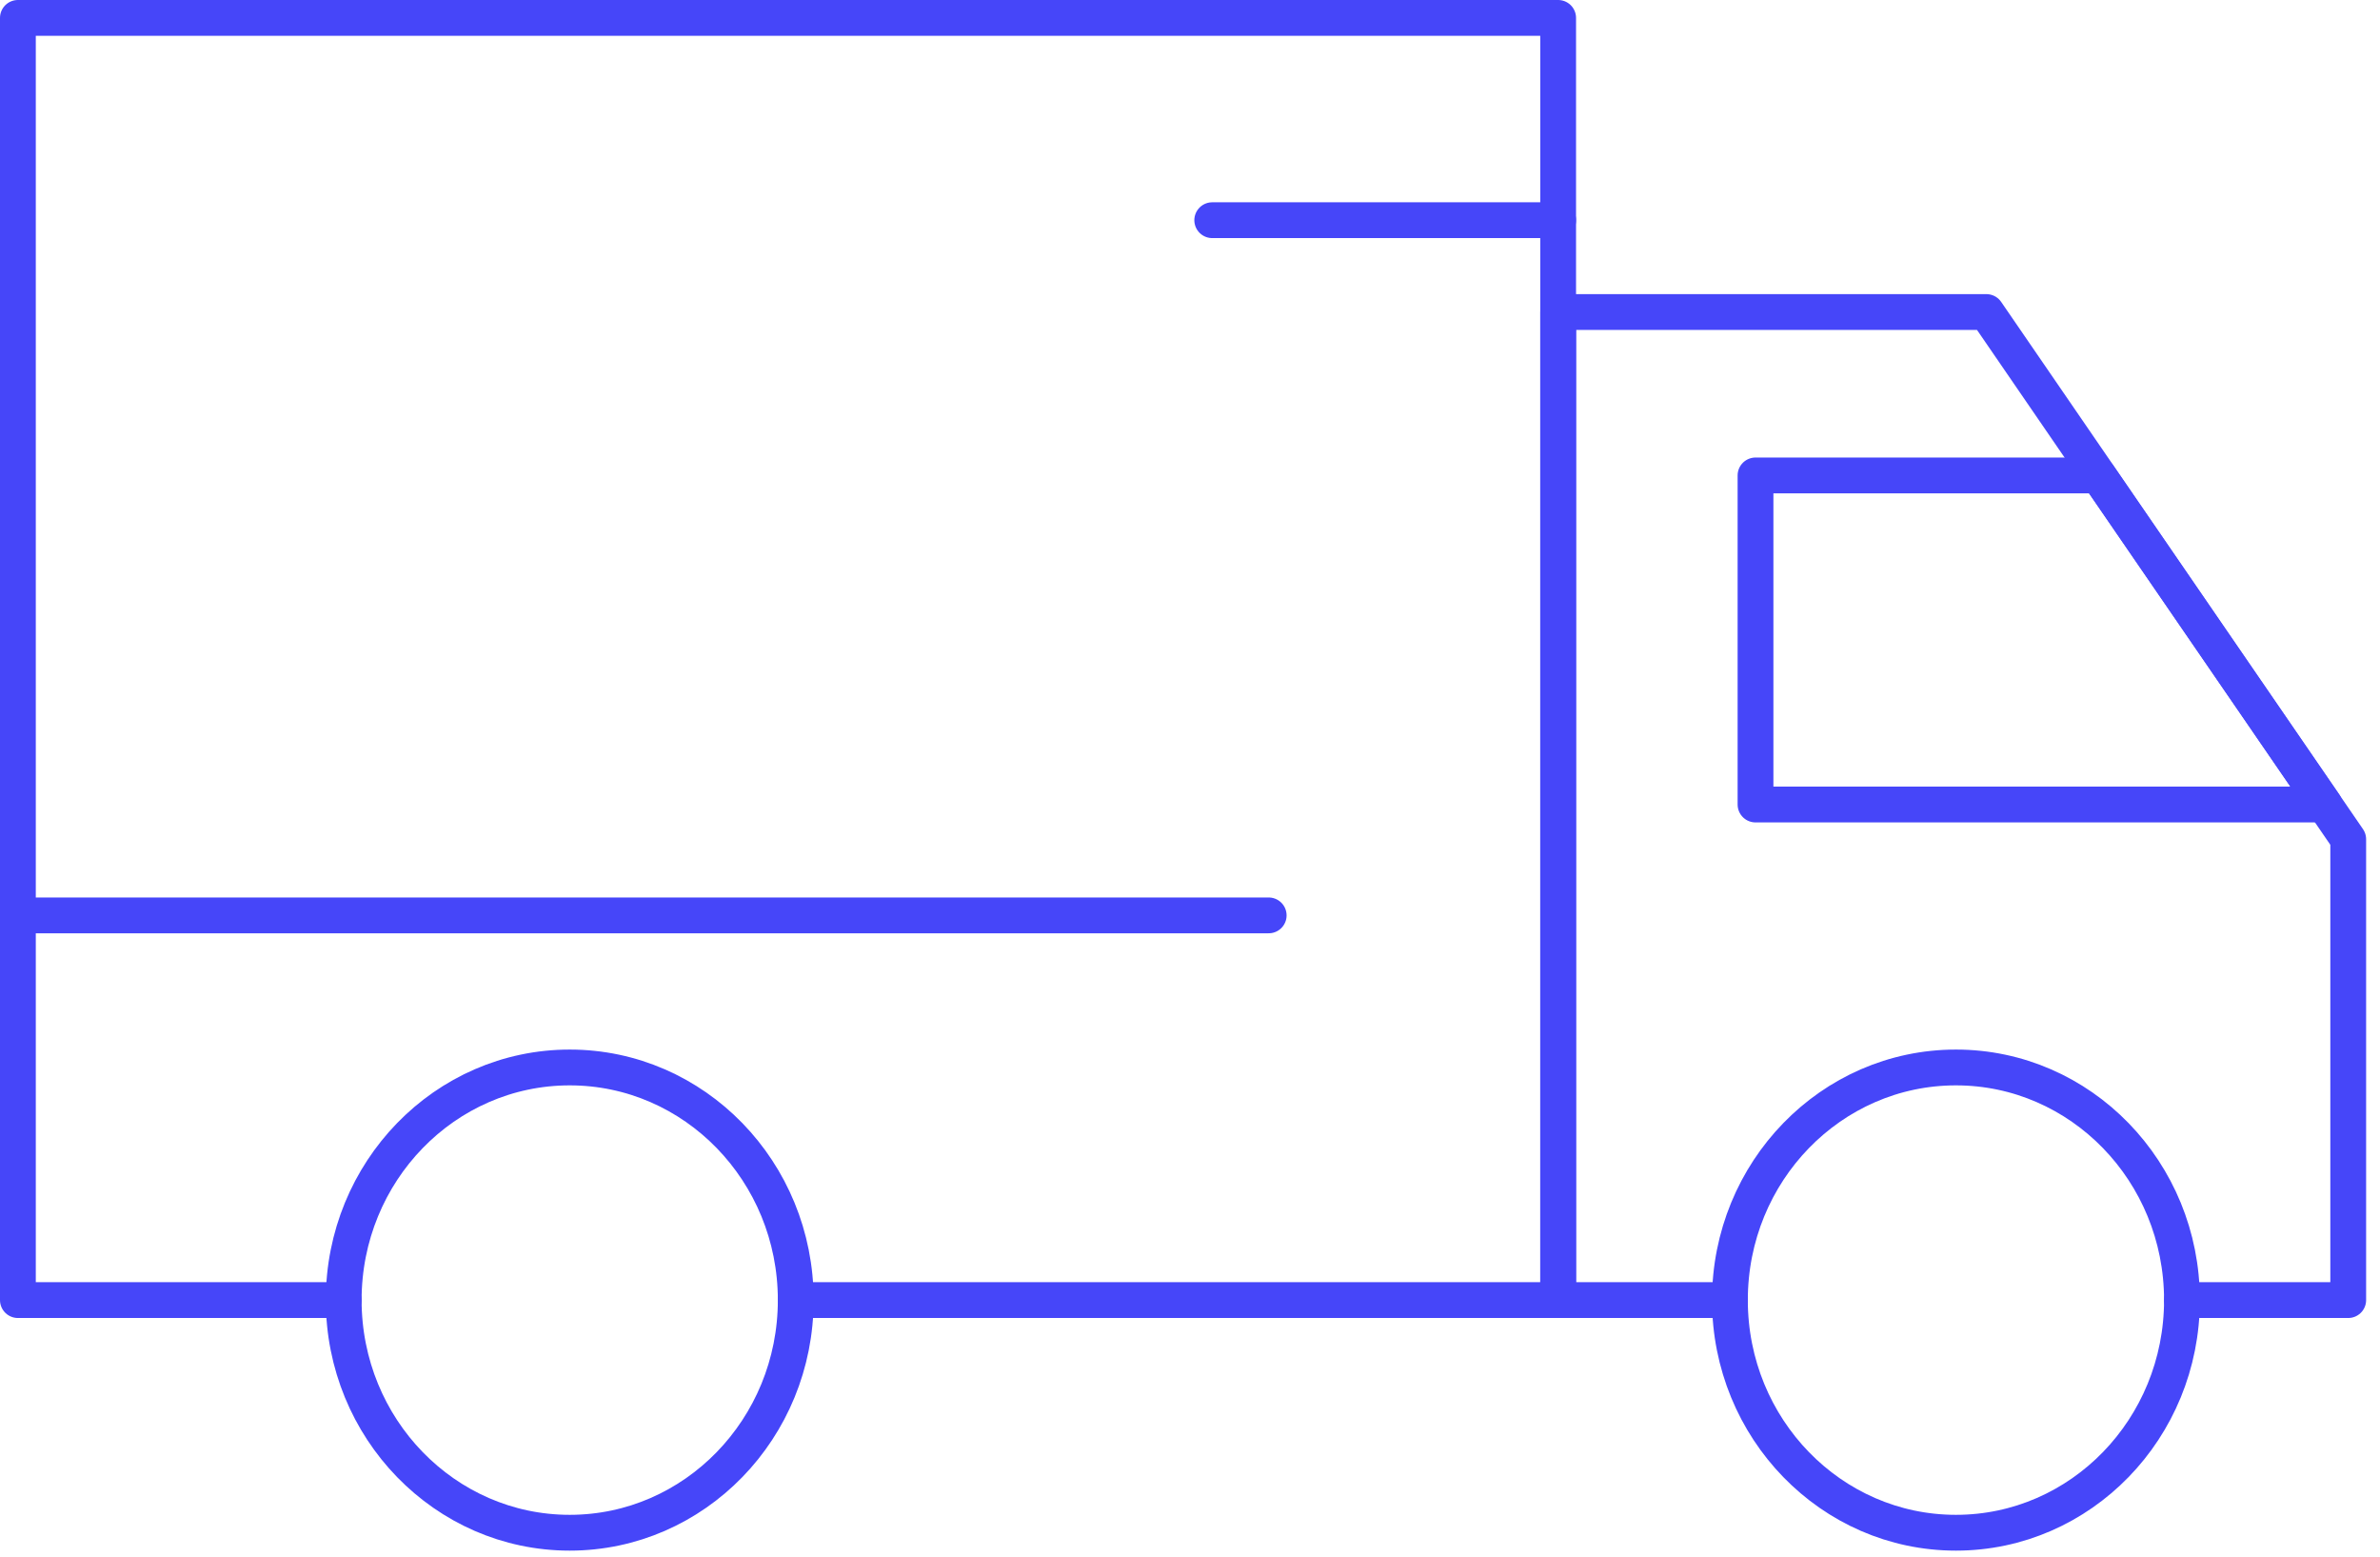
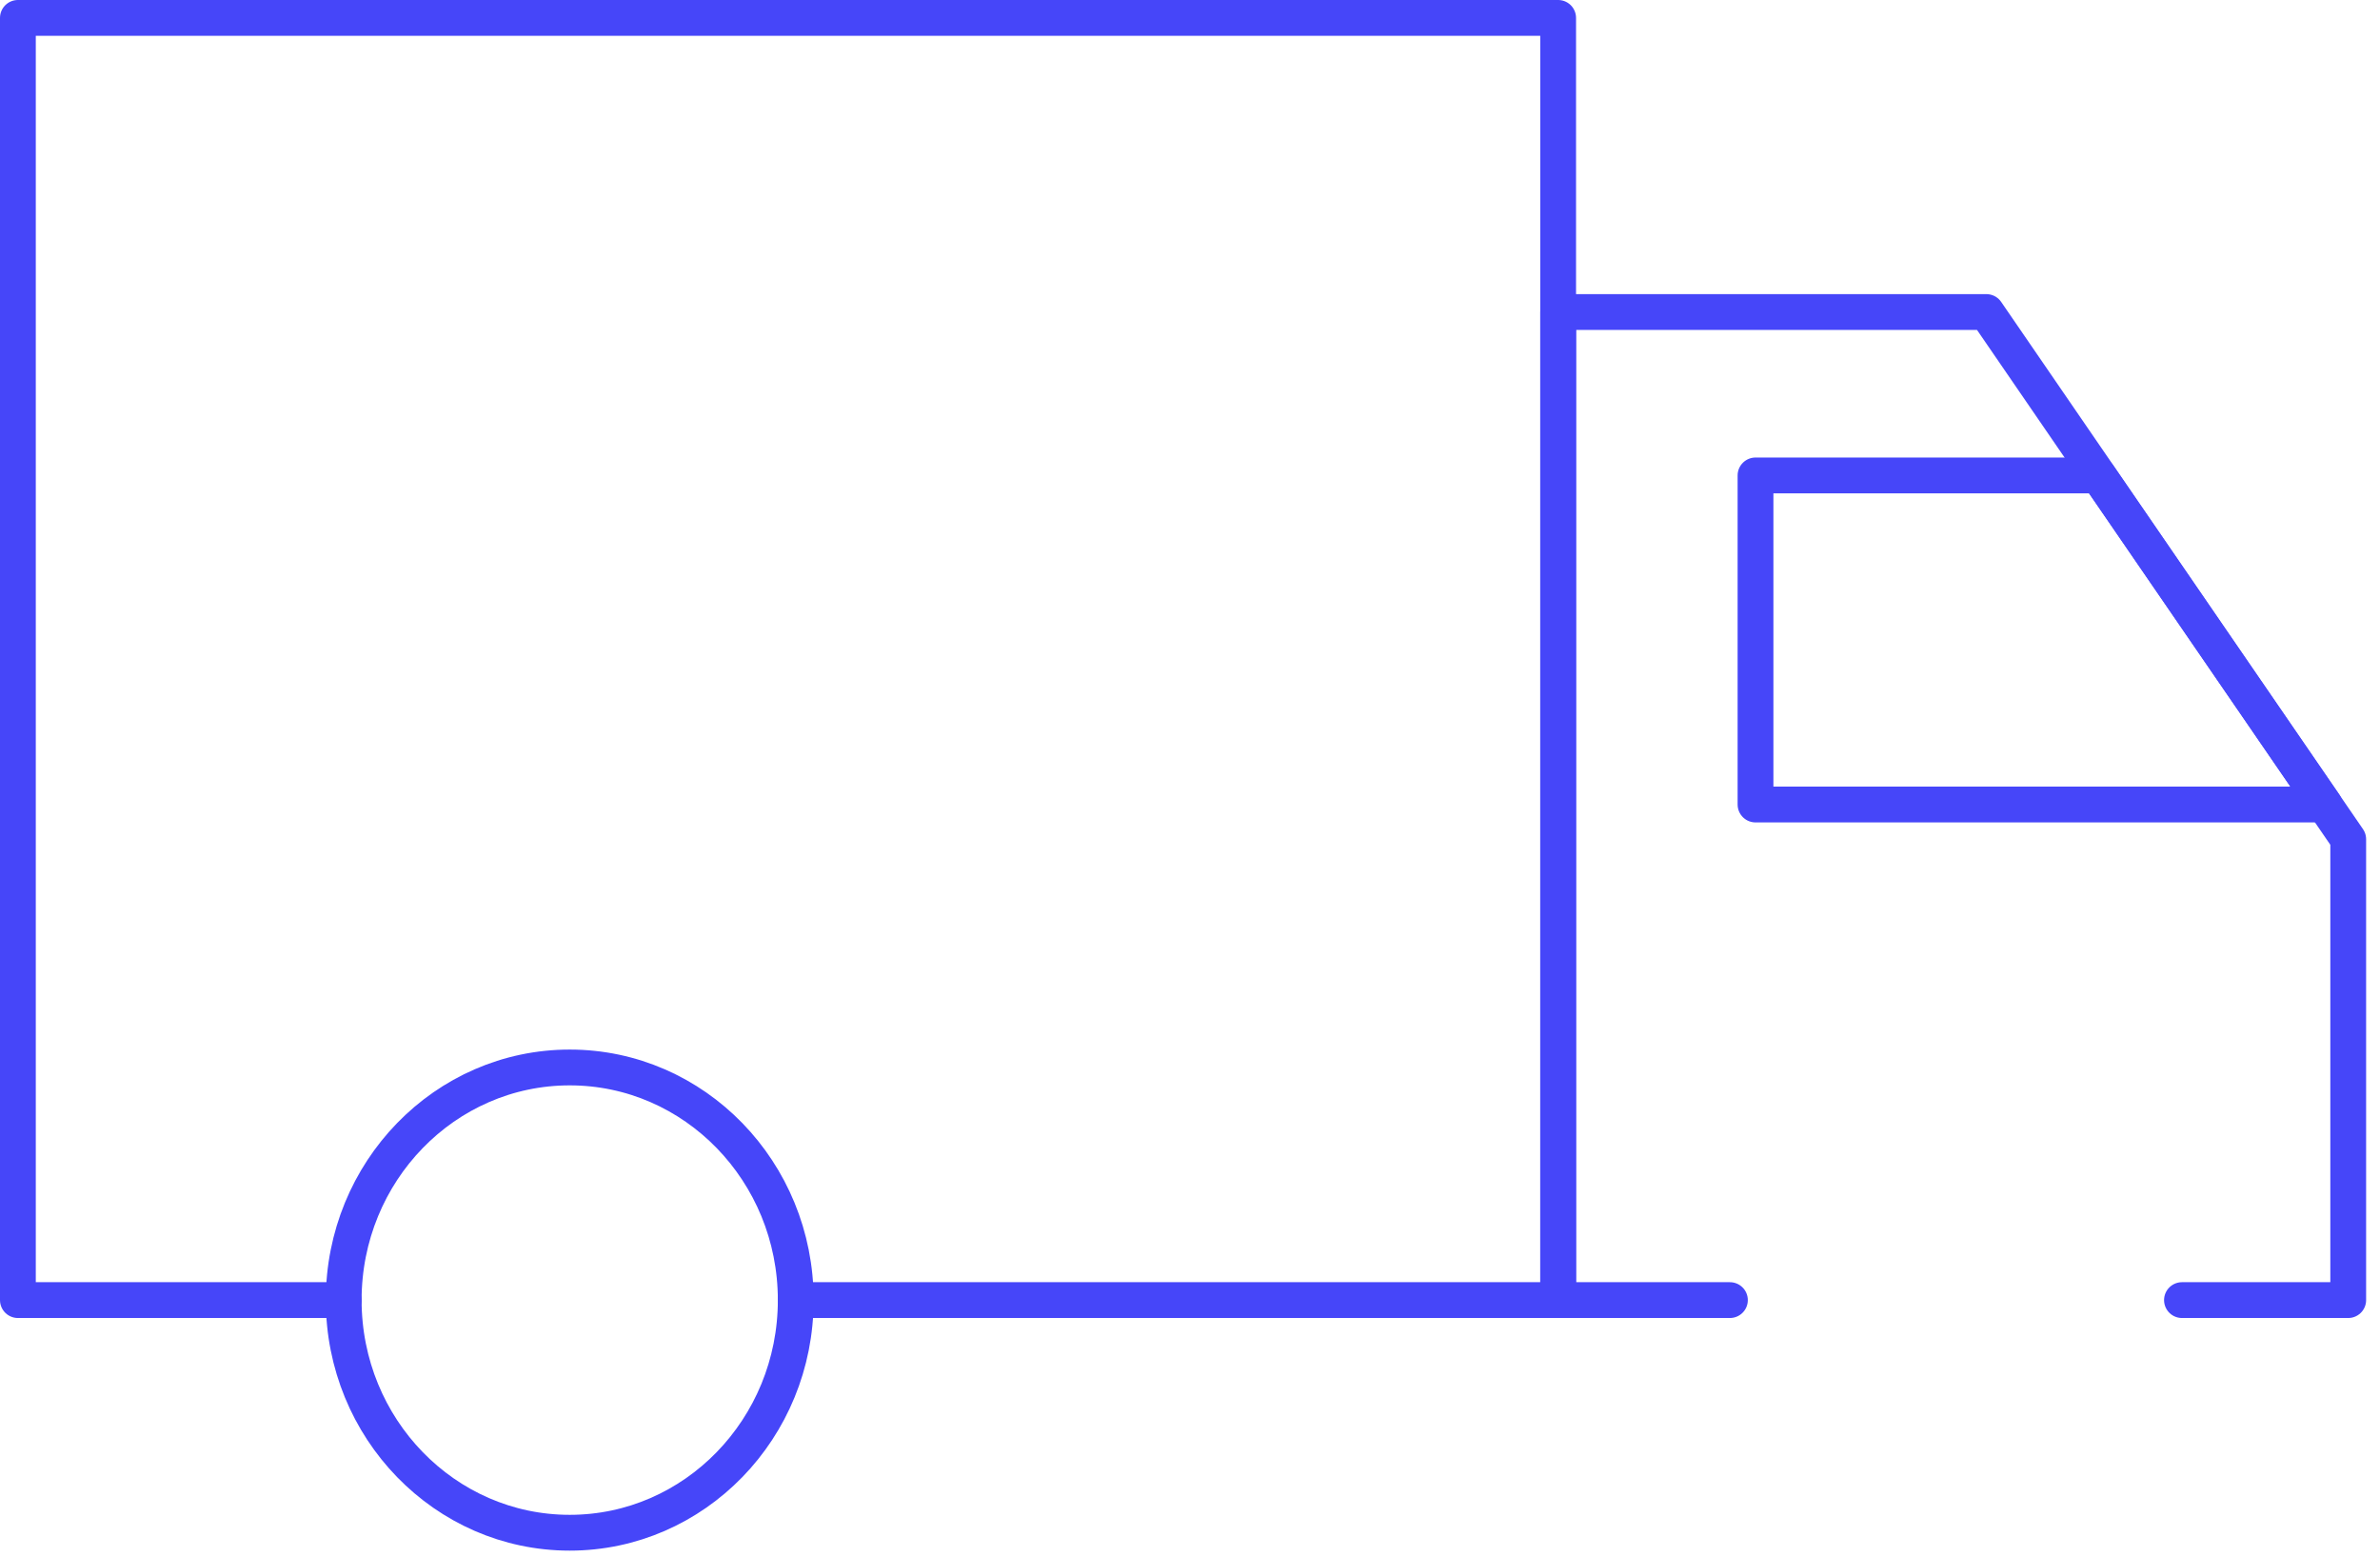
<svg xmlns="http://www.w3.org/2000/svg" width="133" height="87" viewBox="0 0 133 87" fill="none">
  <path d="M44.468 72.63H87.073V1H1V72.63H19.207" stroke="#4646F9" stroke-width="2" stroke-linecap="round" stroke-linejoin="round" />
  <path d="M96.672 72.63H87.074V17.432H111.006L131.224 46.884V72.63H121.933" stroke="#4646F9" stroke-width="2" stroke-linecap="round" stroke-linejoin="round" />
  <path d="M129.893 44.944H98.102V26.56H117.263L129.893 44.944Z" stroke="#4646F9" stroke-width="2" stroke-linecap="round" stroke-linejoin="round" />
-   <path d="M67.742 12.301H87.074" stroke="#4646F9" stroke-width="2" stroke-linecap="round" stroke-linejoin="round" />
-   <path d="M1 51.138H70.898" stroke="#4646F9" stroke-width="2" stroke-linecap="round" stroke-linejoin="round" />
-   <path d="M109.302 85.626C116.278 85.626 121.933 79.808 121.933 72.63C121.933 65.453 116.278 59.634 109.302 59.634C102.327 59.634 96.672 65.453 96.672 72.63C96.672 79.808 102.327 85.626 109.302 85.626Z" stroke="#4646F9" stroke-width="2" stroke-linecap="round" stroke-linejoin="round" />
  <path d="M31.837 85.626C38.813 85.626 44.468 79.808 44.468 72.63C44.468 65.453 38.813 59.634 31.837 59.634C24.862 59.634 19.207 65.453 19.207 72.63C19.207 79.808 24.862 85.626 31.837 85.626Z" stroke="#4646F9" stroke-width="2" stroke-linecap="round" stroke-linejoin="round" />
</svg>